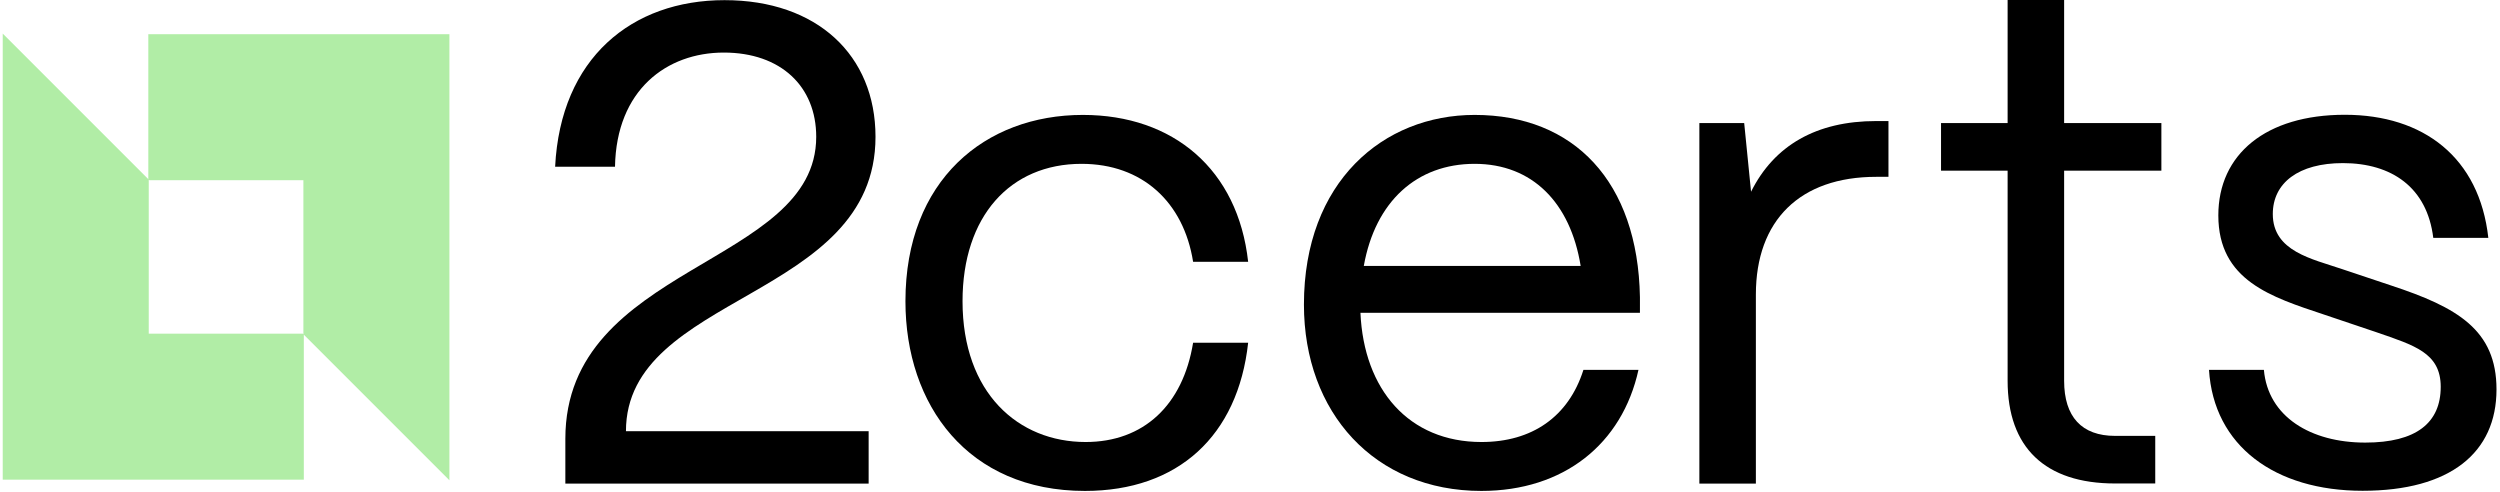
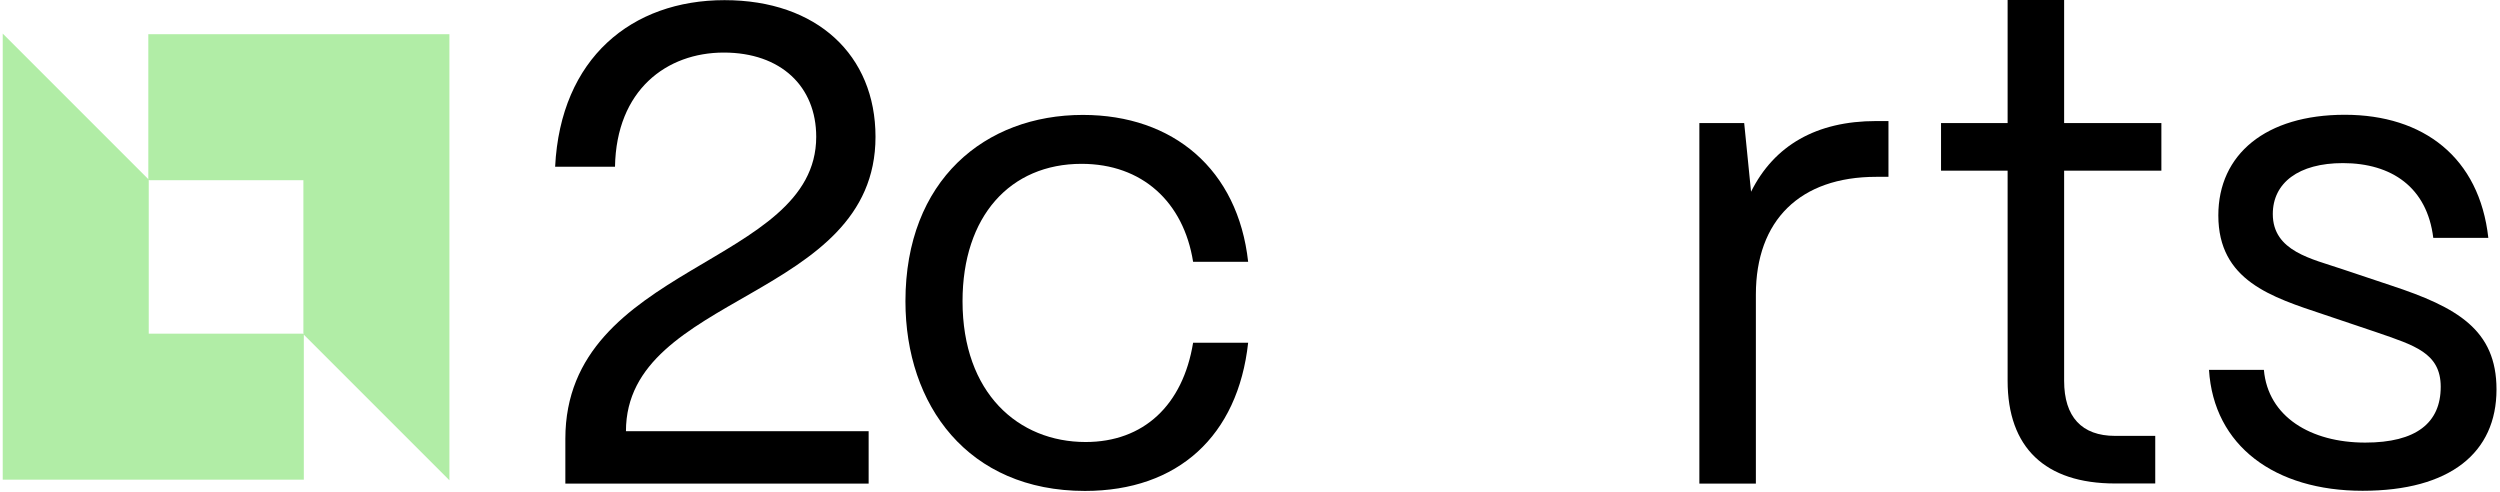
<svg xmlns="http://www.w3.org/2000/svg" width="711" height="140" viewBox="0 0 711 140" fill="none">
  <path d="M178.021 122.635H247.041V137.544H160.786V124.794C160.786 75.084 232.133 75.666 232.133 38.913C232.133 24.585 222.083 14.95 205.845 14.95C189.607 14.95 175.28 25.582 174.906 47.426H157.879C159.416 16.487 179.723 0.042 206.052 0.042C232.382 0.042 248.993 15.698 248.993 38.913C248.993 85.342 178.021 83.39 178.021 122.635Z" fill="black" />
  <path d="M257.507 85.674C257.507 51.247 280.14 32.683 307.964 32.683C333.671 32.683 352.068 48.173 354.975 74.461H339.319C336.619 57.434 324.825 46.595 307.591 46.595C287.283 46.595 273.745 61.504 273.745 85.674C273.745 111.796 289.609 125.708 308.753 125.708C325.199 125.708 336.412 115.284 339.319 97.468H354.975C352.068 123.964 335.041 139.62 308.546 139.62C275.281 139.62 257.507 115.243 257.507 85.674Z" fill="black" />
-   <path d="M370.839 86.629C370.839 51.62 393.472 32.683 419.386 32.683C447.625 32.683 465.815 51.62 466.397 84.511V88.955H386.91C387.865 110.799 400.656 125.708 421.338 125.708C435.665 125.708 446.089 118.565 450.325 105.193H465.981C461.33 126.289 444.718 139.62 421.296 139.62C390.939 139.62 370.839 117.361 370.839 86.629ZM449.536 75.624C446.629 57.642 435.79 46.595 419.386 46.595C402.982 46.595 391.146 57.227 387.865 75.624H449.536Z" fill="black" />
  <path d="M483.299 137.502V35.009H496.048L498 54.527C504.562 41.363 516.564 34.427 533.59 34.427H537.079V50.291H533.59C511.912 50.291 499.371 62.667 499.371 83.764V137.543H483.299V137.502Z" fill="black" />
  <path d="M601.531 137.502C581.598 137.502 570.966 127.244 570.966 108.307V48.547H552.029V35.009H570.966V0H587.038V35.009H614.696V48.547H587.038V108.307C587.038 118.565 592.063 123.964 601.531 123.964H612.952V137.502H601.531Z" fill="black" />
  <path d="M628.193 105.192H643.85C645.012 118.523 657.18 125.874 672.671 125.874C687.164 125.874 694.141 120.267 694.141 110.01C694.141 100.334 686.583 98.216 675.952 94.52L661.043 89.495C645.968 84.47 630.893 79.818 630.893 61.255C630.893 43.854 644.431 32.642 666.857 32.642C689.282 32.642 705.146 44.81 707.68 67.65H692.023C690.279 53.323 680.229 46.388 666.317 46.388C653.734 46.388 646.383 51.994 646.383 60.881C646.383 71.513 657.596 73.631 666.109 76.538L680.021 81.189C698.792 87.377 710.005 93.772 710.005 110.757C710.005 128.739 696.841 139.578 671.923 139.578C647.006 139.578 629.564 126.829 628.235 105.151L628.193 105.192Z" fill="black" />
  <path d="M42.179 9.718V50.956L0.775 9.552V136.422H86.408V95.184L127.812 136.589V9.718H42.179ZM86.117 94.894H42.304V51.081L42.47 51.247H86.283V95.06L86.117 94.894Z" fill="#B1EDA6" />
</svg>